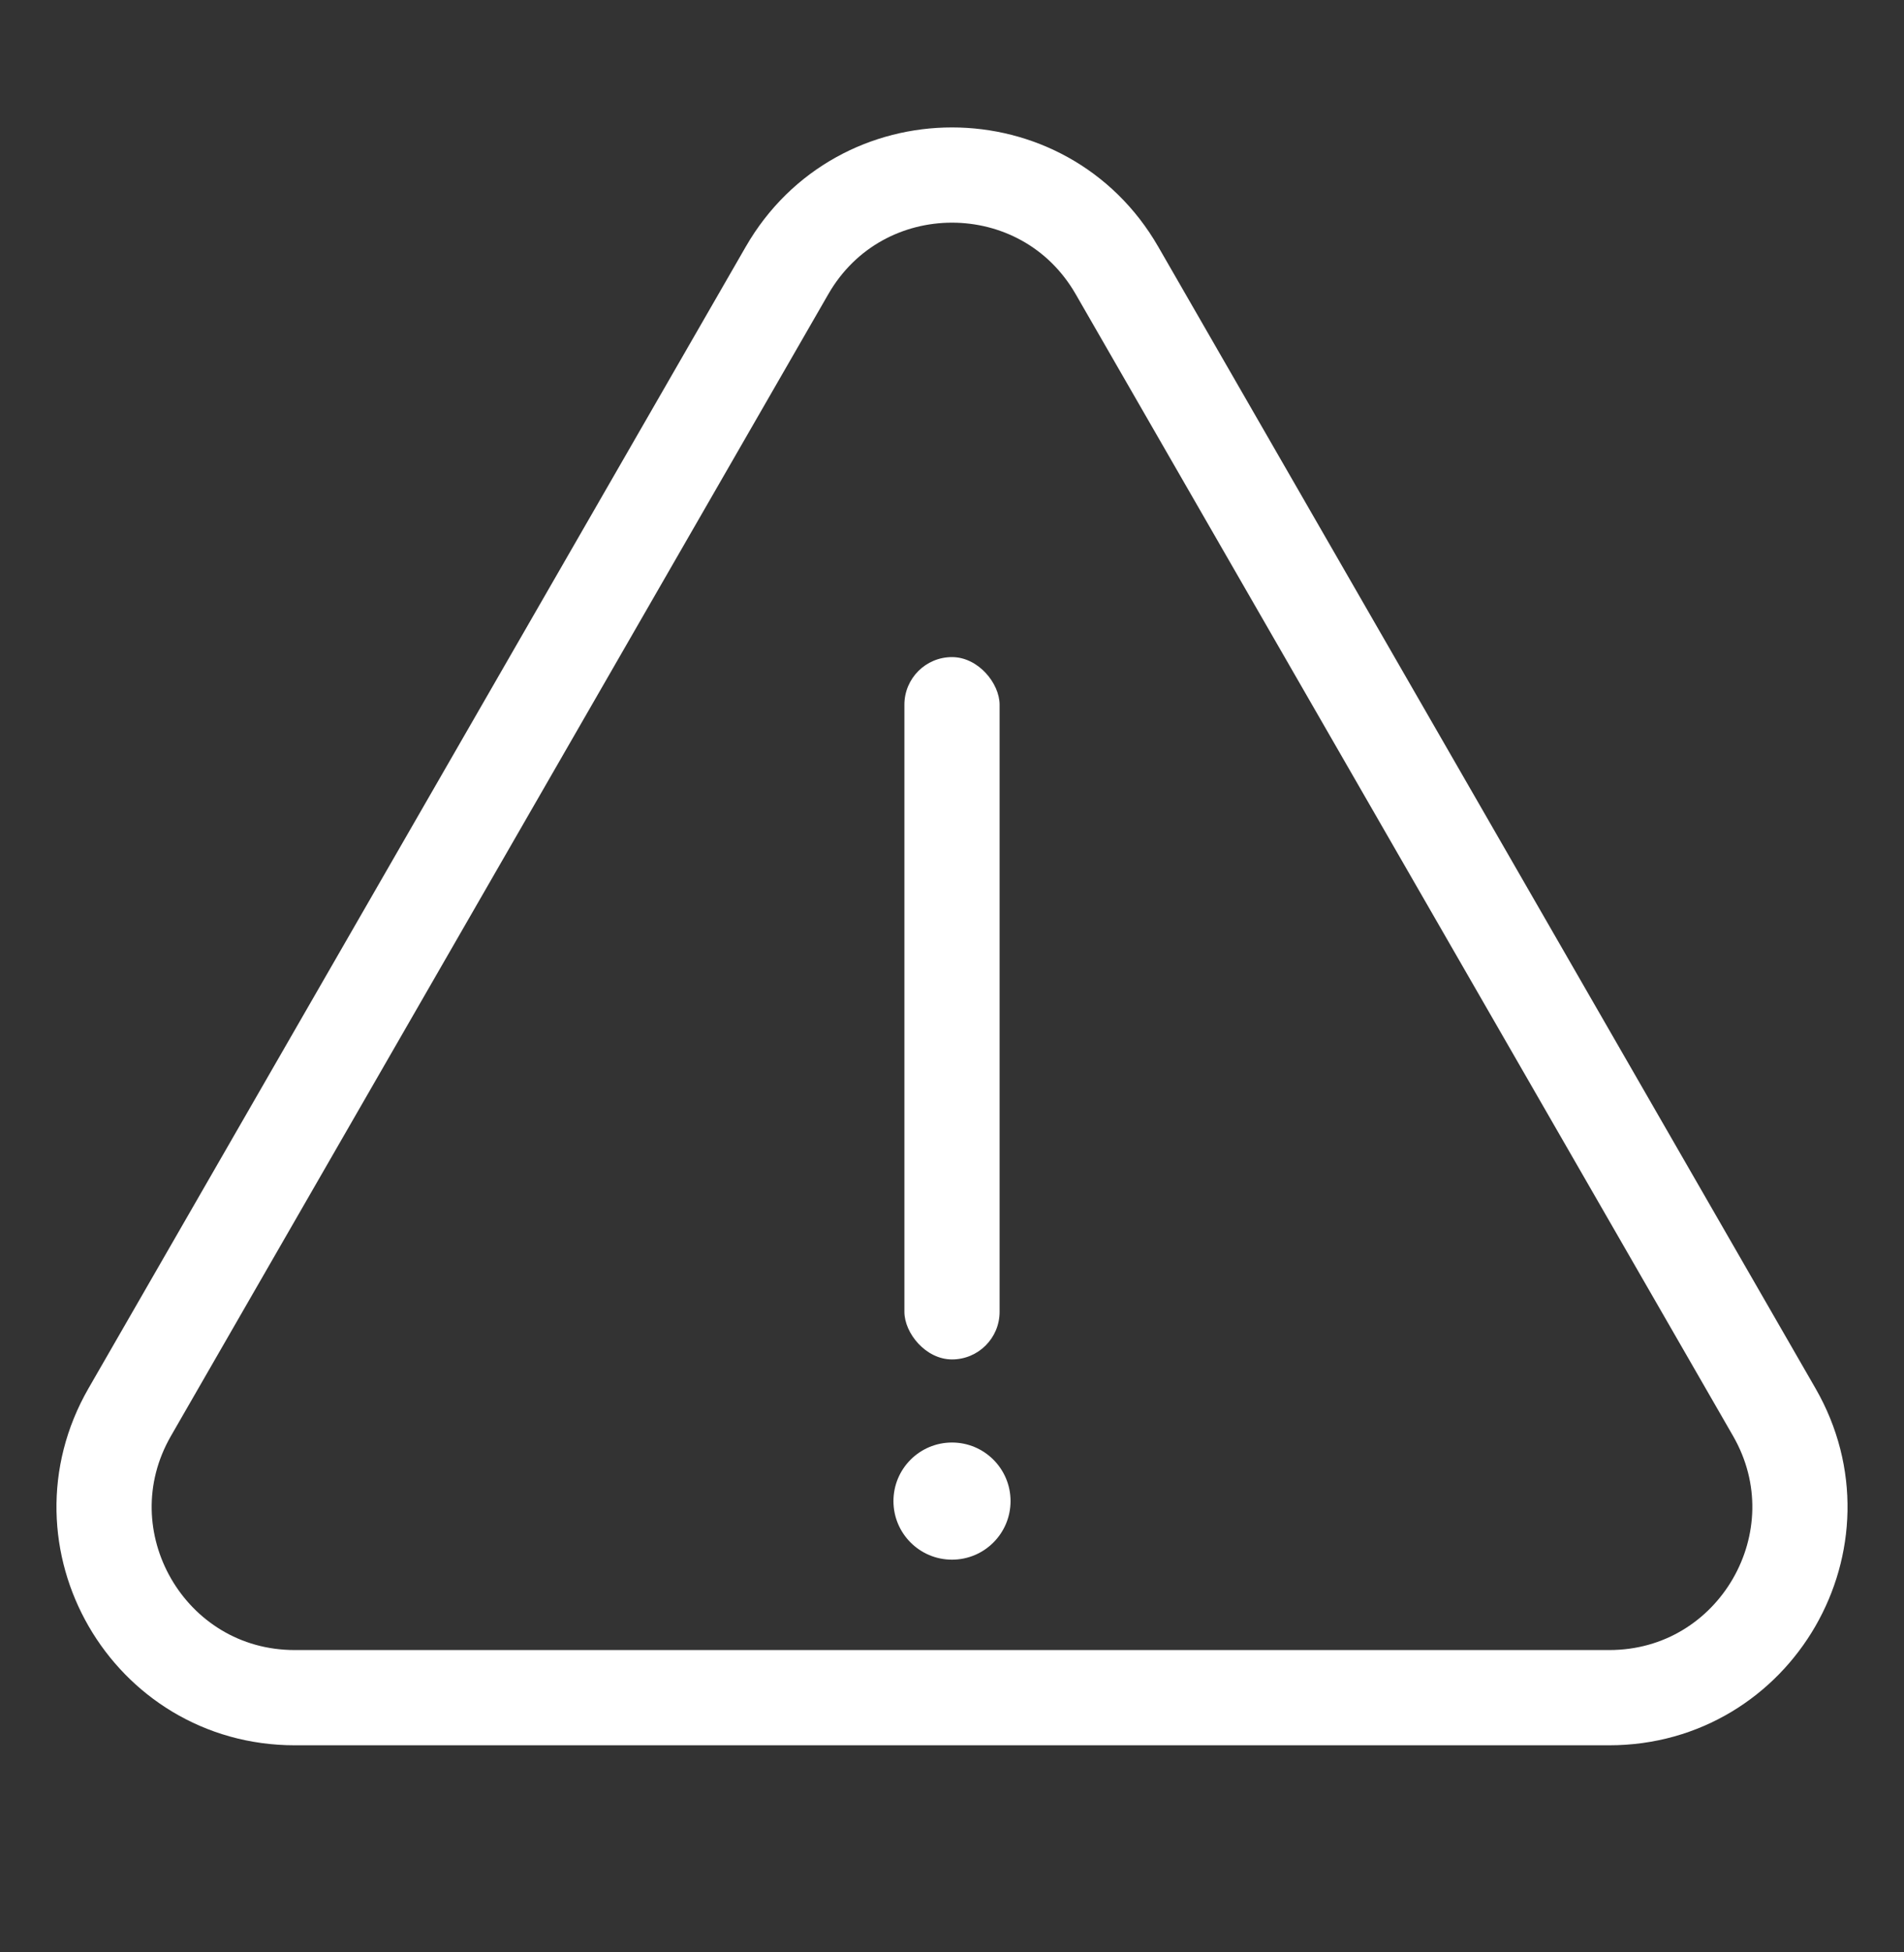
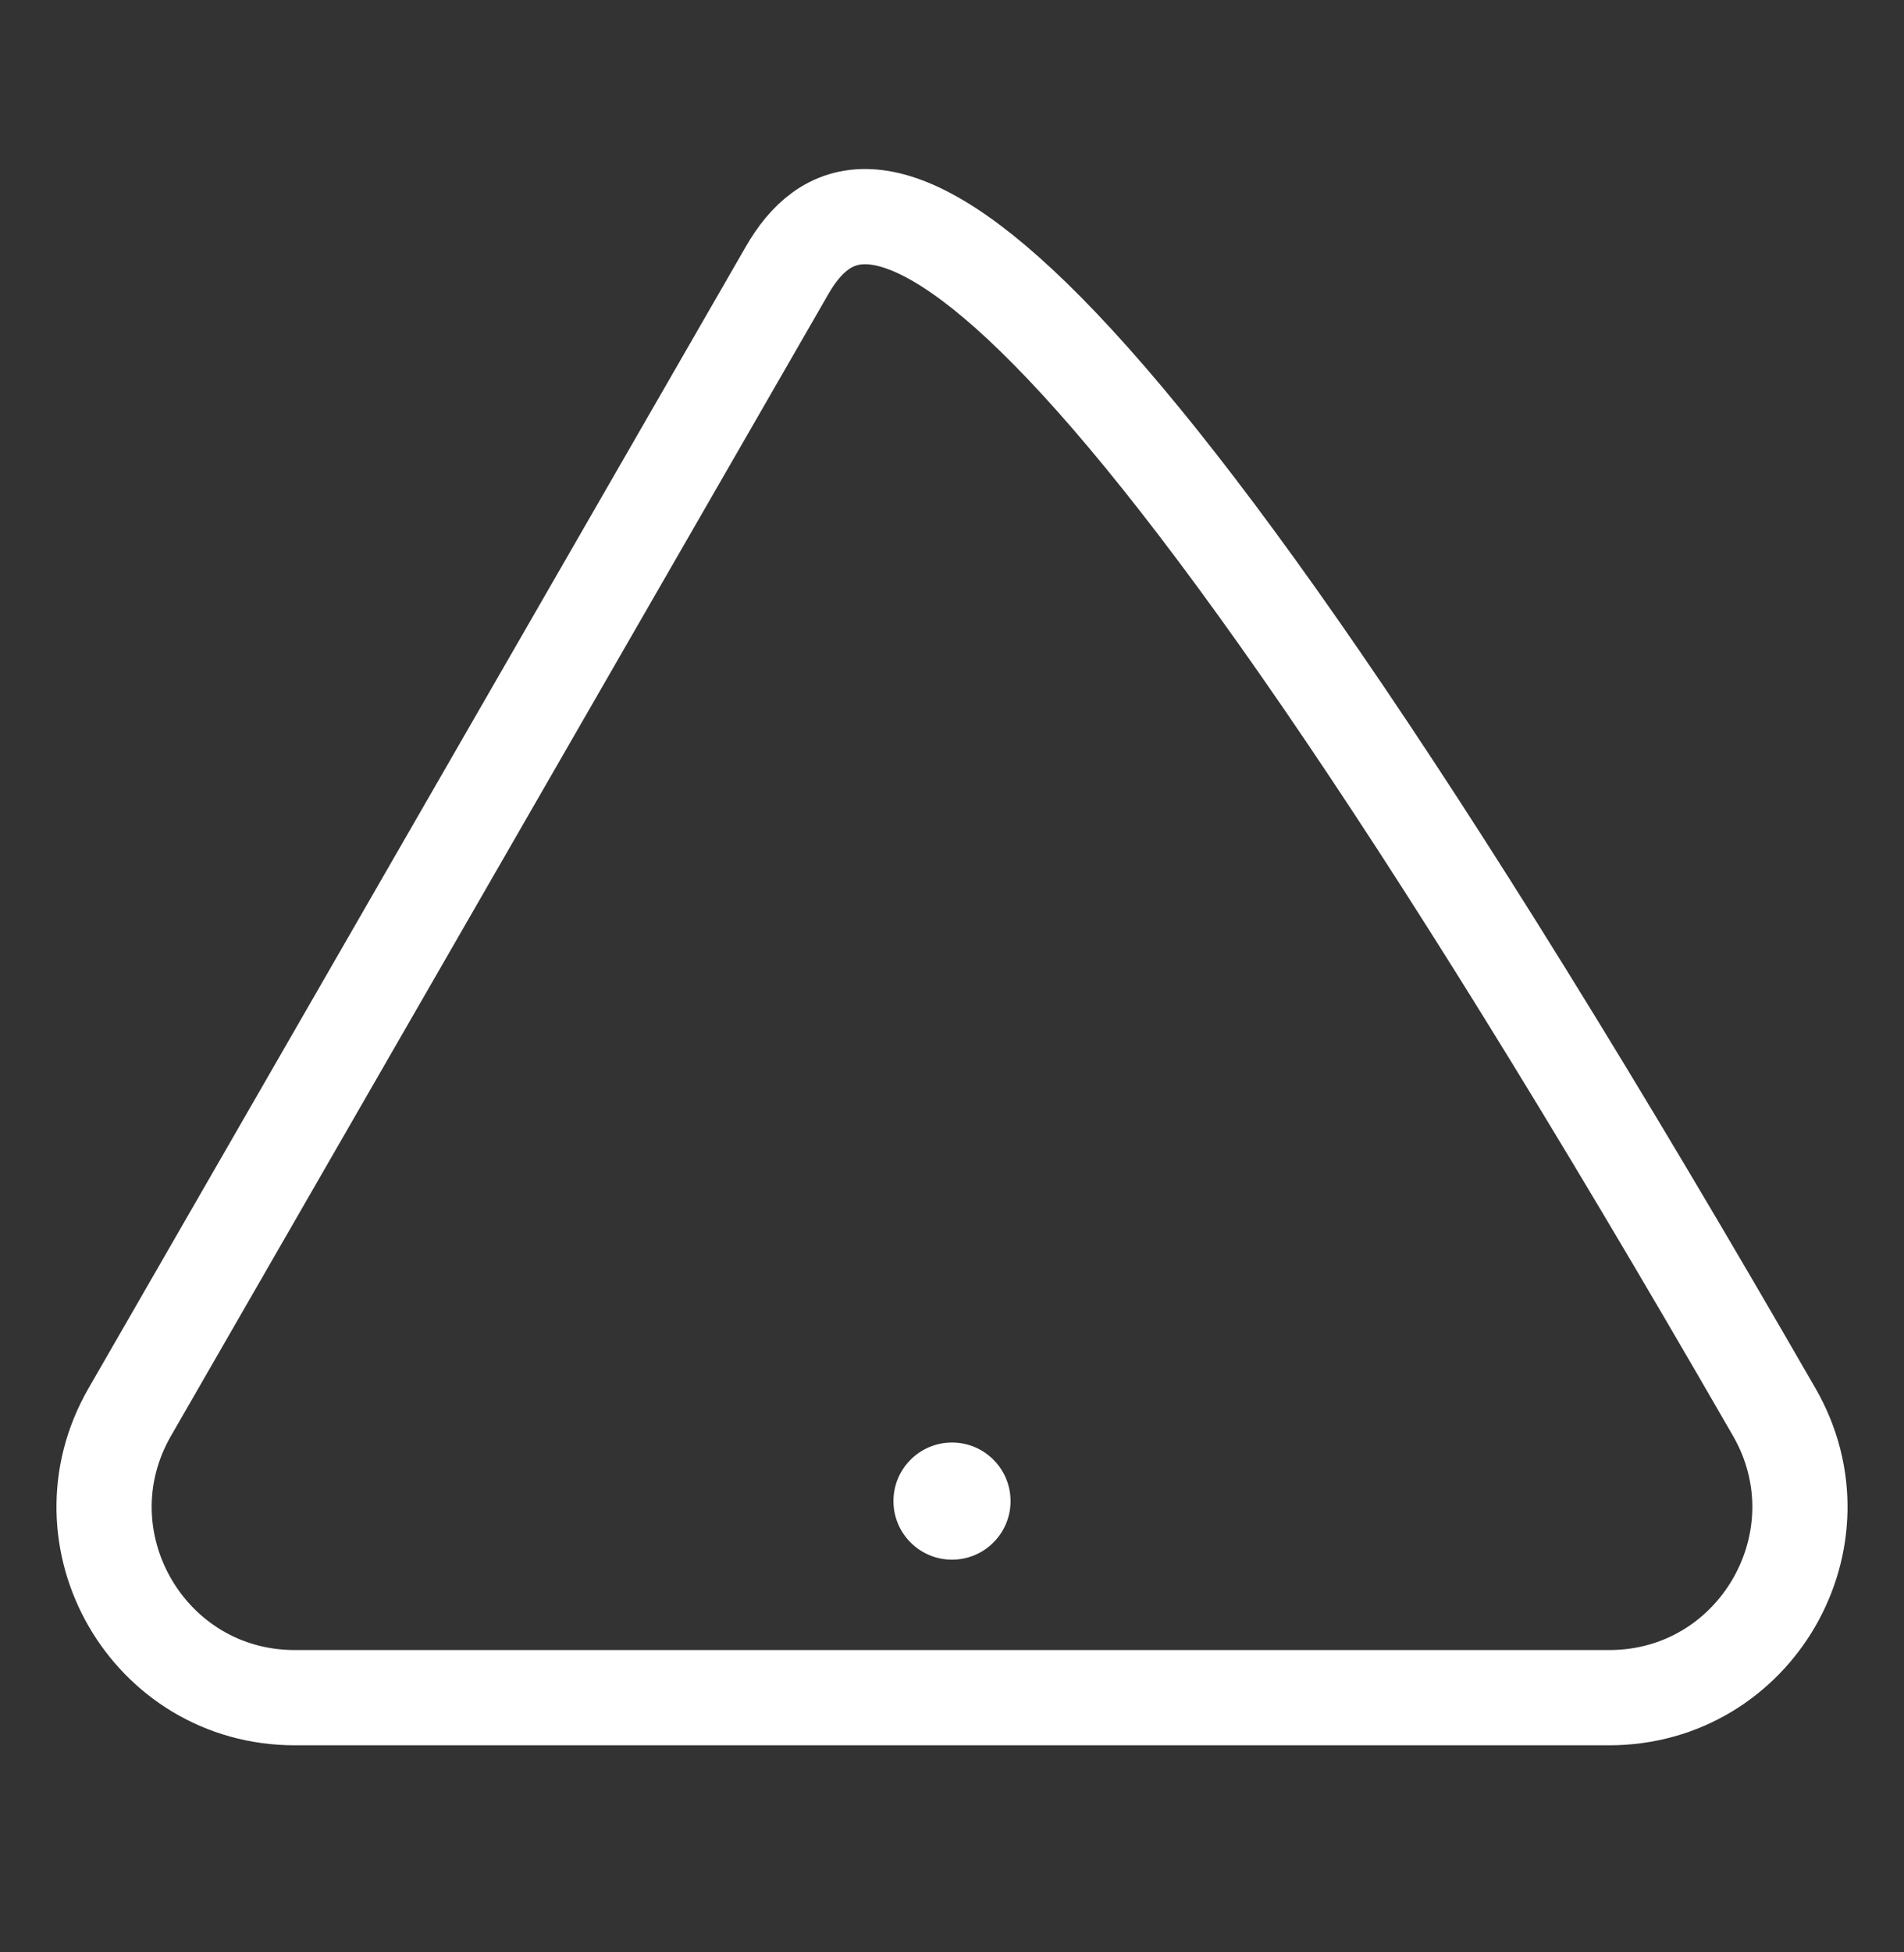
<svg xmlns="http://www.w3.org/2000/svg" fill="none" viewBox="0 0 40 41" height="41" width="40">
  <rect x="0" y="0" width="40" height="41" fill="#333333" stroke="none" />
  <g clip-path="url(#clip0_3638_2834)">
-     <path stroke-linejoin="round" stroke-linecap="round" stroke-width="2" stroke="white" d="M16.534 5.68L2.726 29.654C1.19 32.321 3.115 35.651 6.192 35.651H33.808C36.885 35.651 38.81 32.321 37.274 29.654L23.466 5.68C21.928 3.008 18.072 3.008 16.534 5.68Z" />
-     <rect fill="white" rx="1" height="14.749" width="2" y="13.799" x="19" />
+     <path stroke-linejoin="round" stroke-linecap="round" stroke-width="2" stroke="white" d="M16.534 5.68L2.726 29.654C1.19 32.321 3.115 35.651 6.192 35.651H33.808C36.885 35.651 38.81 32.321 37.274 29.654C21.928 3.008 18.072 3.008 16.534 5.68Z" />
    <circle fill="white" r="1.23" cy="31.523" cx="20" />
  </g>
  <defs>
    <clipPath id="clip0_3638_2834">
      <rect transform="matrix(-1 0 0 1 40 0.661)" fill="white" height="40" width="40" />
    </clipPath>
  </defs>
</svg>